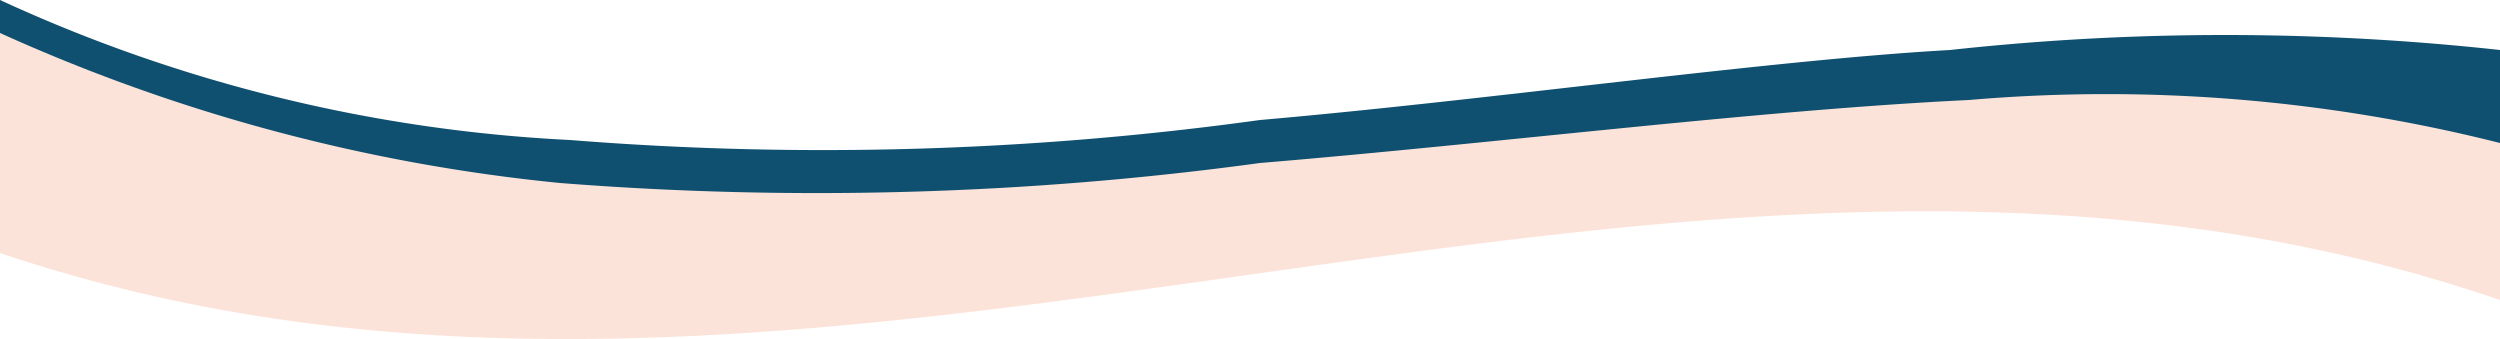
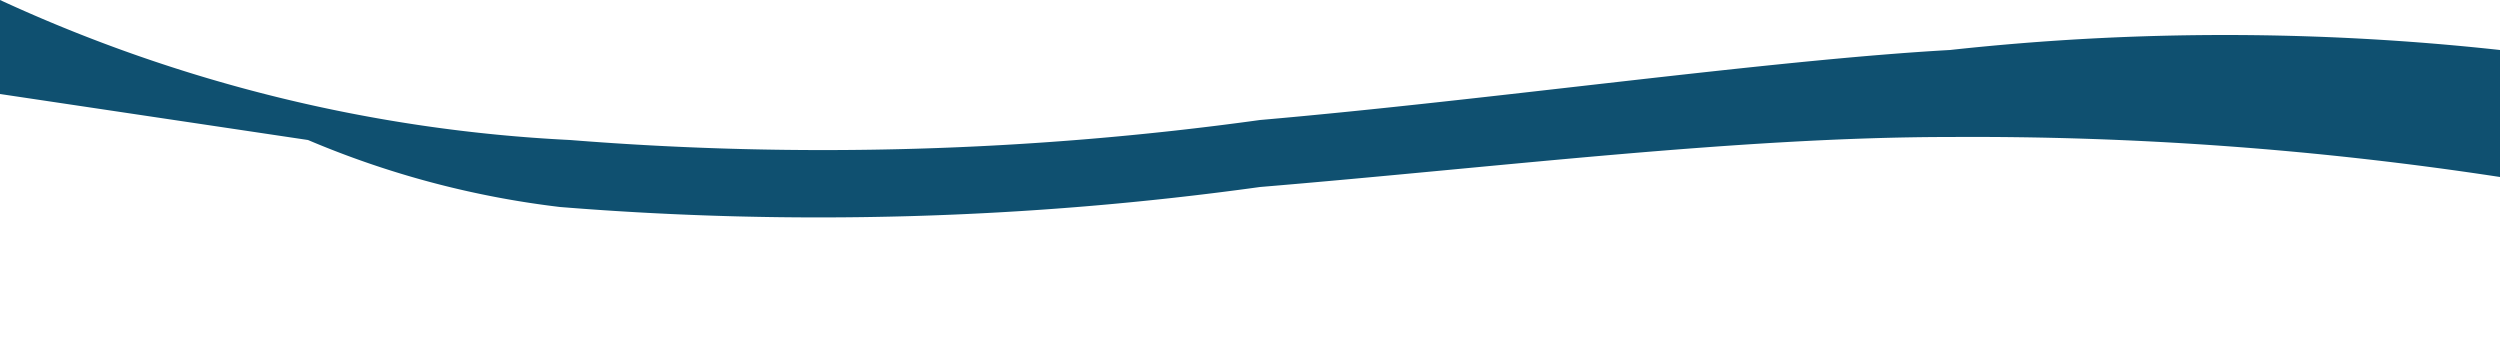
<svg xmlns="http://www.w3.org/2000/svg" viewBox="0 0 25 3.39">
  <defs>
    <style>.cls-1{fill:#0f5070;}.cls-2{fill:#fce3d9;}</style>
  </defs>
  <title>Волна розовый волновой</title>
  <g id="Слой_2" data-name="Слой 2">
    <g id="Слой_1-2" data-name="Слой 1">
      <path class="cls-1" d="M19.5.5c-1.8.1-4.6.5-6.9.7a31.86,31.86,0,0,1-6.9.2A15.41,15.41,0,0,1,0,0V.94l3.08.46a9.23,9.23,0,0,0,2.52.67,32.14,32.14,0,0,0,7-.2c2.4-.2,4.8-.5,6.9-.5a34.93,34.93,0,0,1,5.5.4V.5A25.28,25.28,0,0,0,19.5.5Z" />
-       <path class="cls-2" d="M25,1.43V3C16.7.15,8.3,5.33,0,2.53V.33a17.81,17.81,0,0,0,5.6,1.5,32.78,32.78,0,0,0,7-.2c2.4-.2,5-.53,7.09-.63A16.08,16.08,0,0,1,25,1.43Z" />
    </g>
  </g>
</svg>